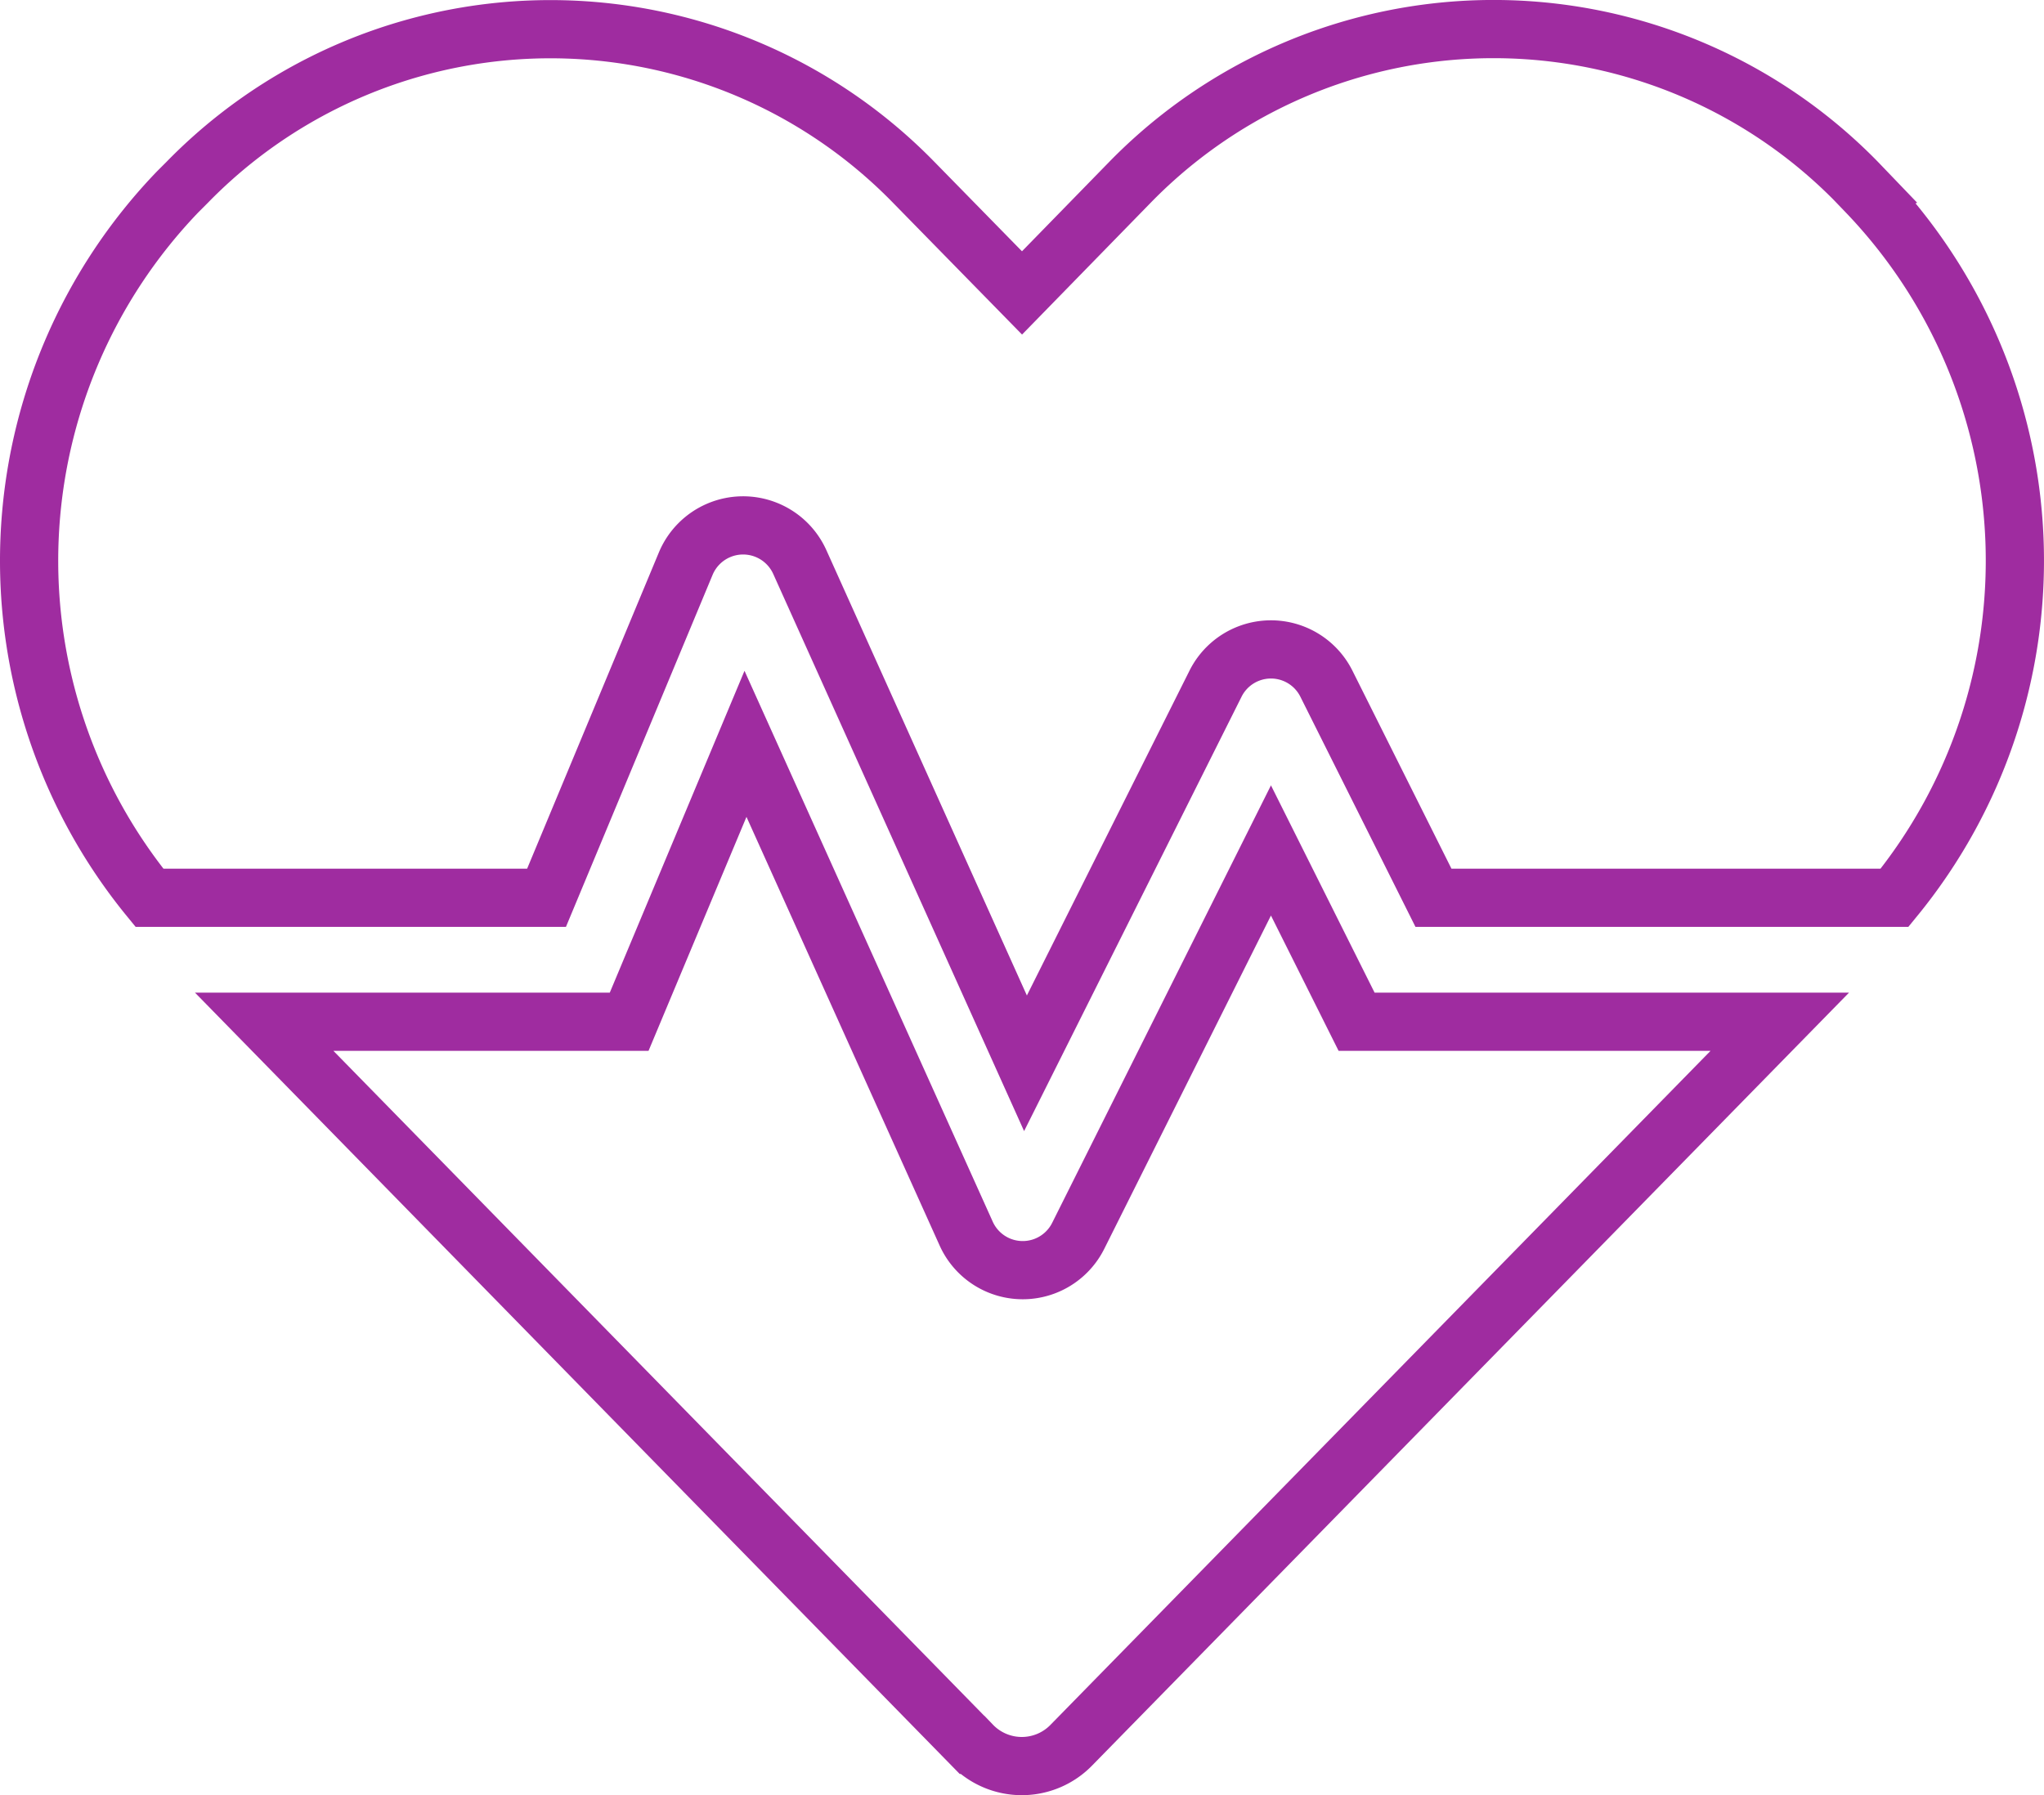
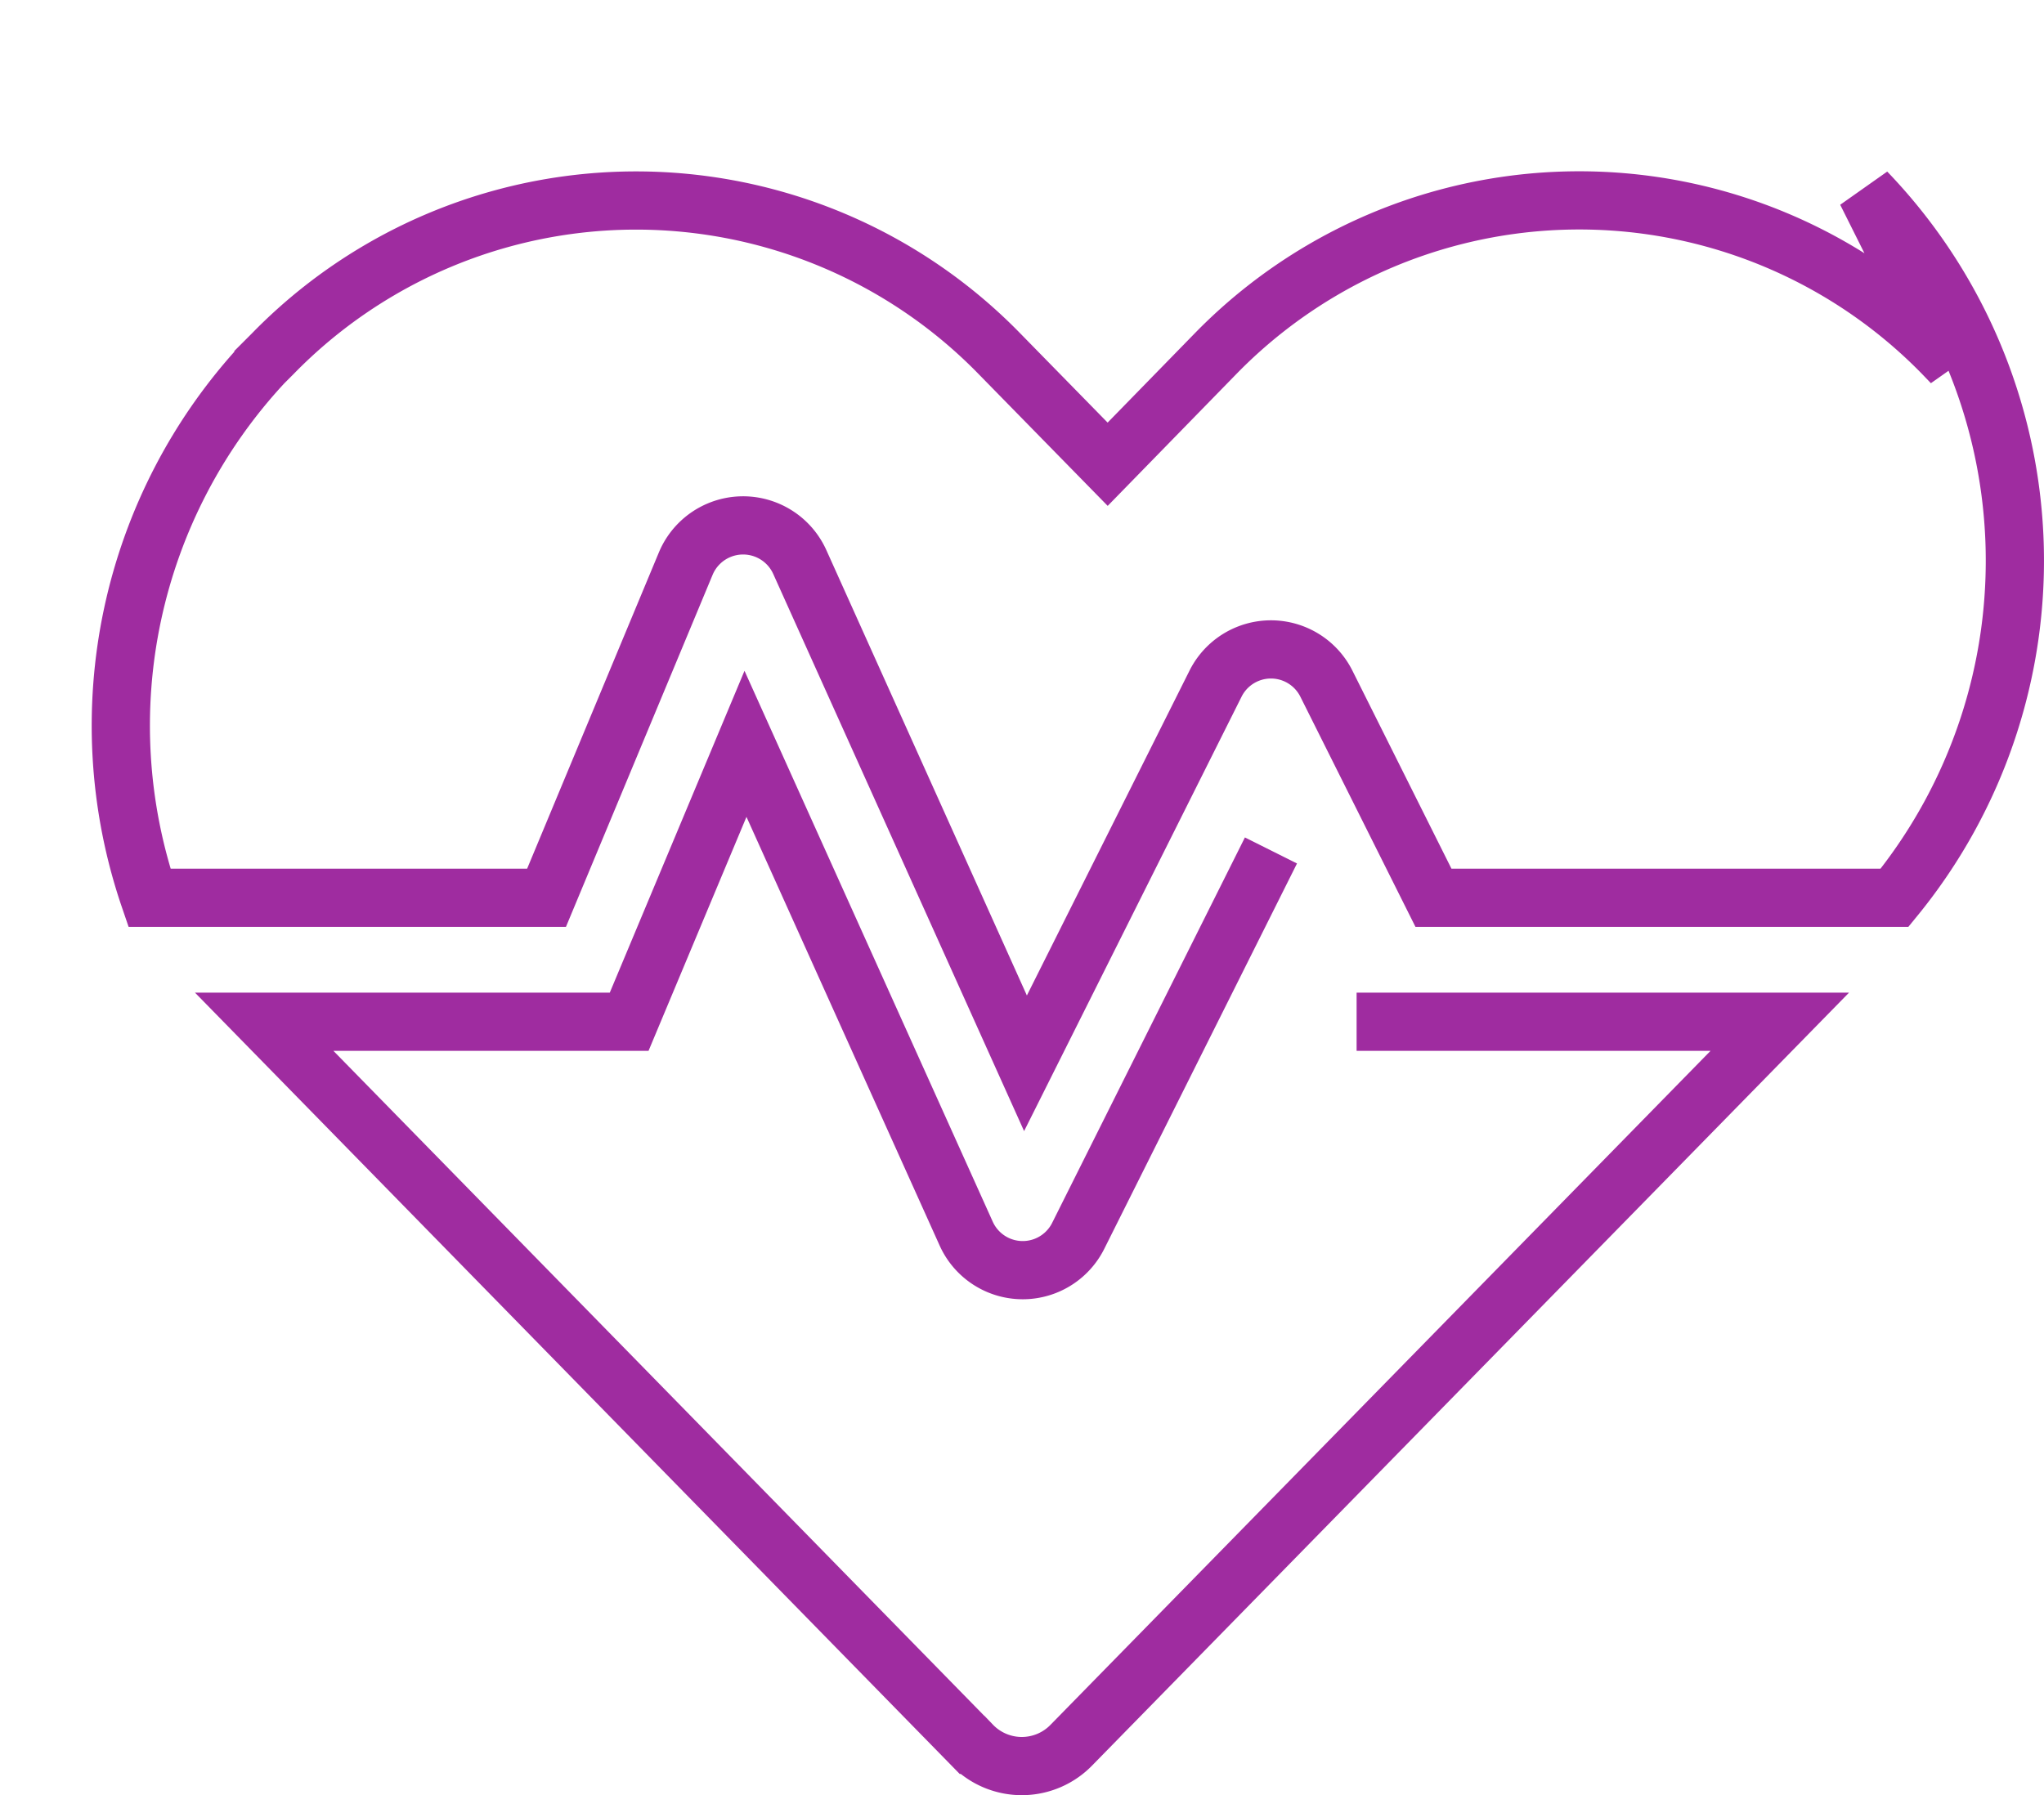
<svg xmlns="http://www.w3.org/2000/svg" width="140.431" height="123.371" viewBox="0 0 140.431 123.371">
-   <path d="M85.316,58.691,72.074,85.175a4.26,4.26,0,0,1-7.7-.16L49.214,51.364l-7.993,19.1H16.149l48.625,49.691a4.747,4.747,0,0,0,6.847,0l48.652-49.691H91.2Zm40.9-45.268-.639-.666a34.9,34.9,0,0,0-49.93,0l-7.434,7.62-7.434-7.593a34.857,34.857,0,0,0-49.93,0l-.639.639A36.583,36.583,0,0,0,8.262,61.942H35.546l9.565-22.967a4.271,4.271,0,0,1,7.833-.107l15.507,34.45L81.506,47.234a4.257,4.257,0,0,1,7.62,0L96.48,61.942h31.679a36.583,36.583,0,0,0-1.945-48.518Z" transform="translate(2.004 -0.247)" fill="none" stroke="#9f2ca0" stroke-width="4" />
+   <path d="M85.316,58.691,72.074,85.175a4.26,4.26,0,0,1-7.7-.16L49.214,51.364l-7.993,19.1H16.149l48.625,49.691a4.747,4.747,0,0,0,6.847,0l48.652-49.691H91.2m40.9-45.268-.639-.666a34.9,34.9,0,0,0-49.93,0l-7.434,7.62-7.434-7.593a34.857,34.857,0,0,0-49.93,0l-.639.639A36.583,36.583,0,0,0,8.262,61.942H35.546l9.565-22.967a4.271,4.271,0,0,1,7.833-.107l15.507,34.45L81.506,47.234a4.257,4.257,0,0,1,7.62,0L96.48,61.942h31.679a36.583,36.583,0,0,0-1.945-48.518Z" transform="translate(2.004 -0.247)" fill="none" stroke="#9f2ca0" stroke-width="4" />
</svg>